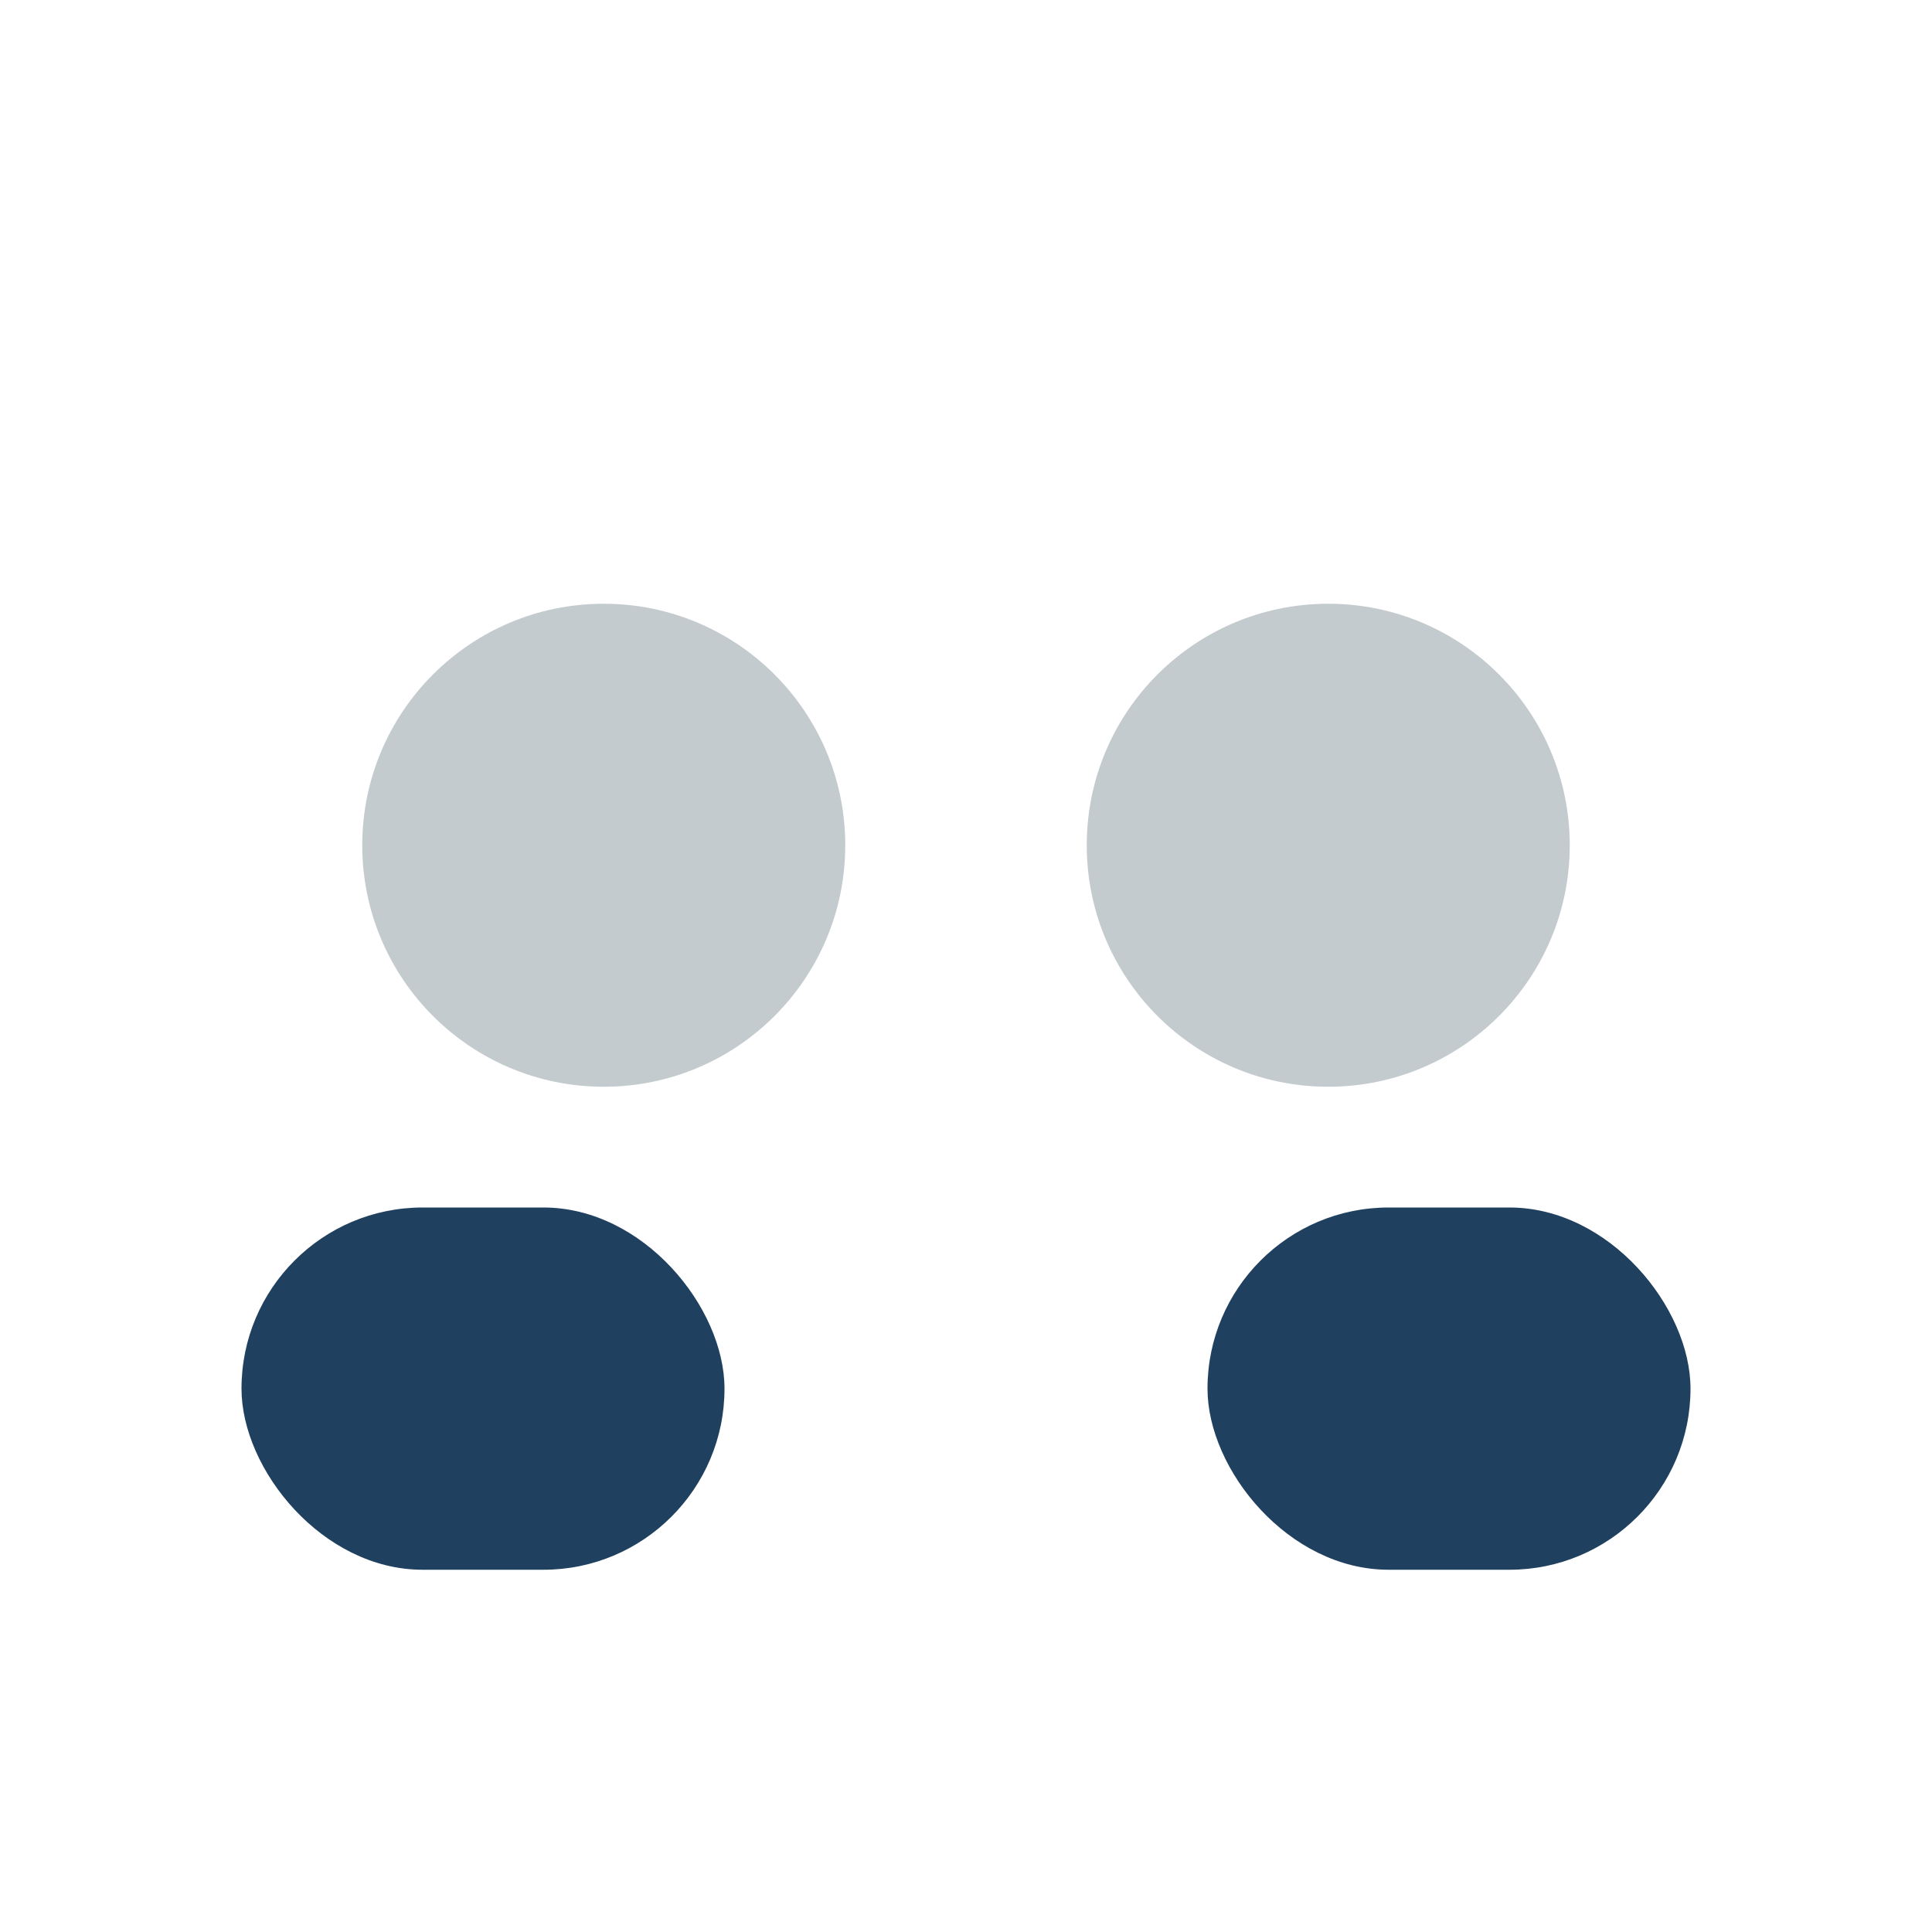
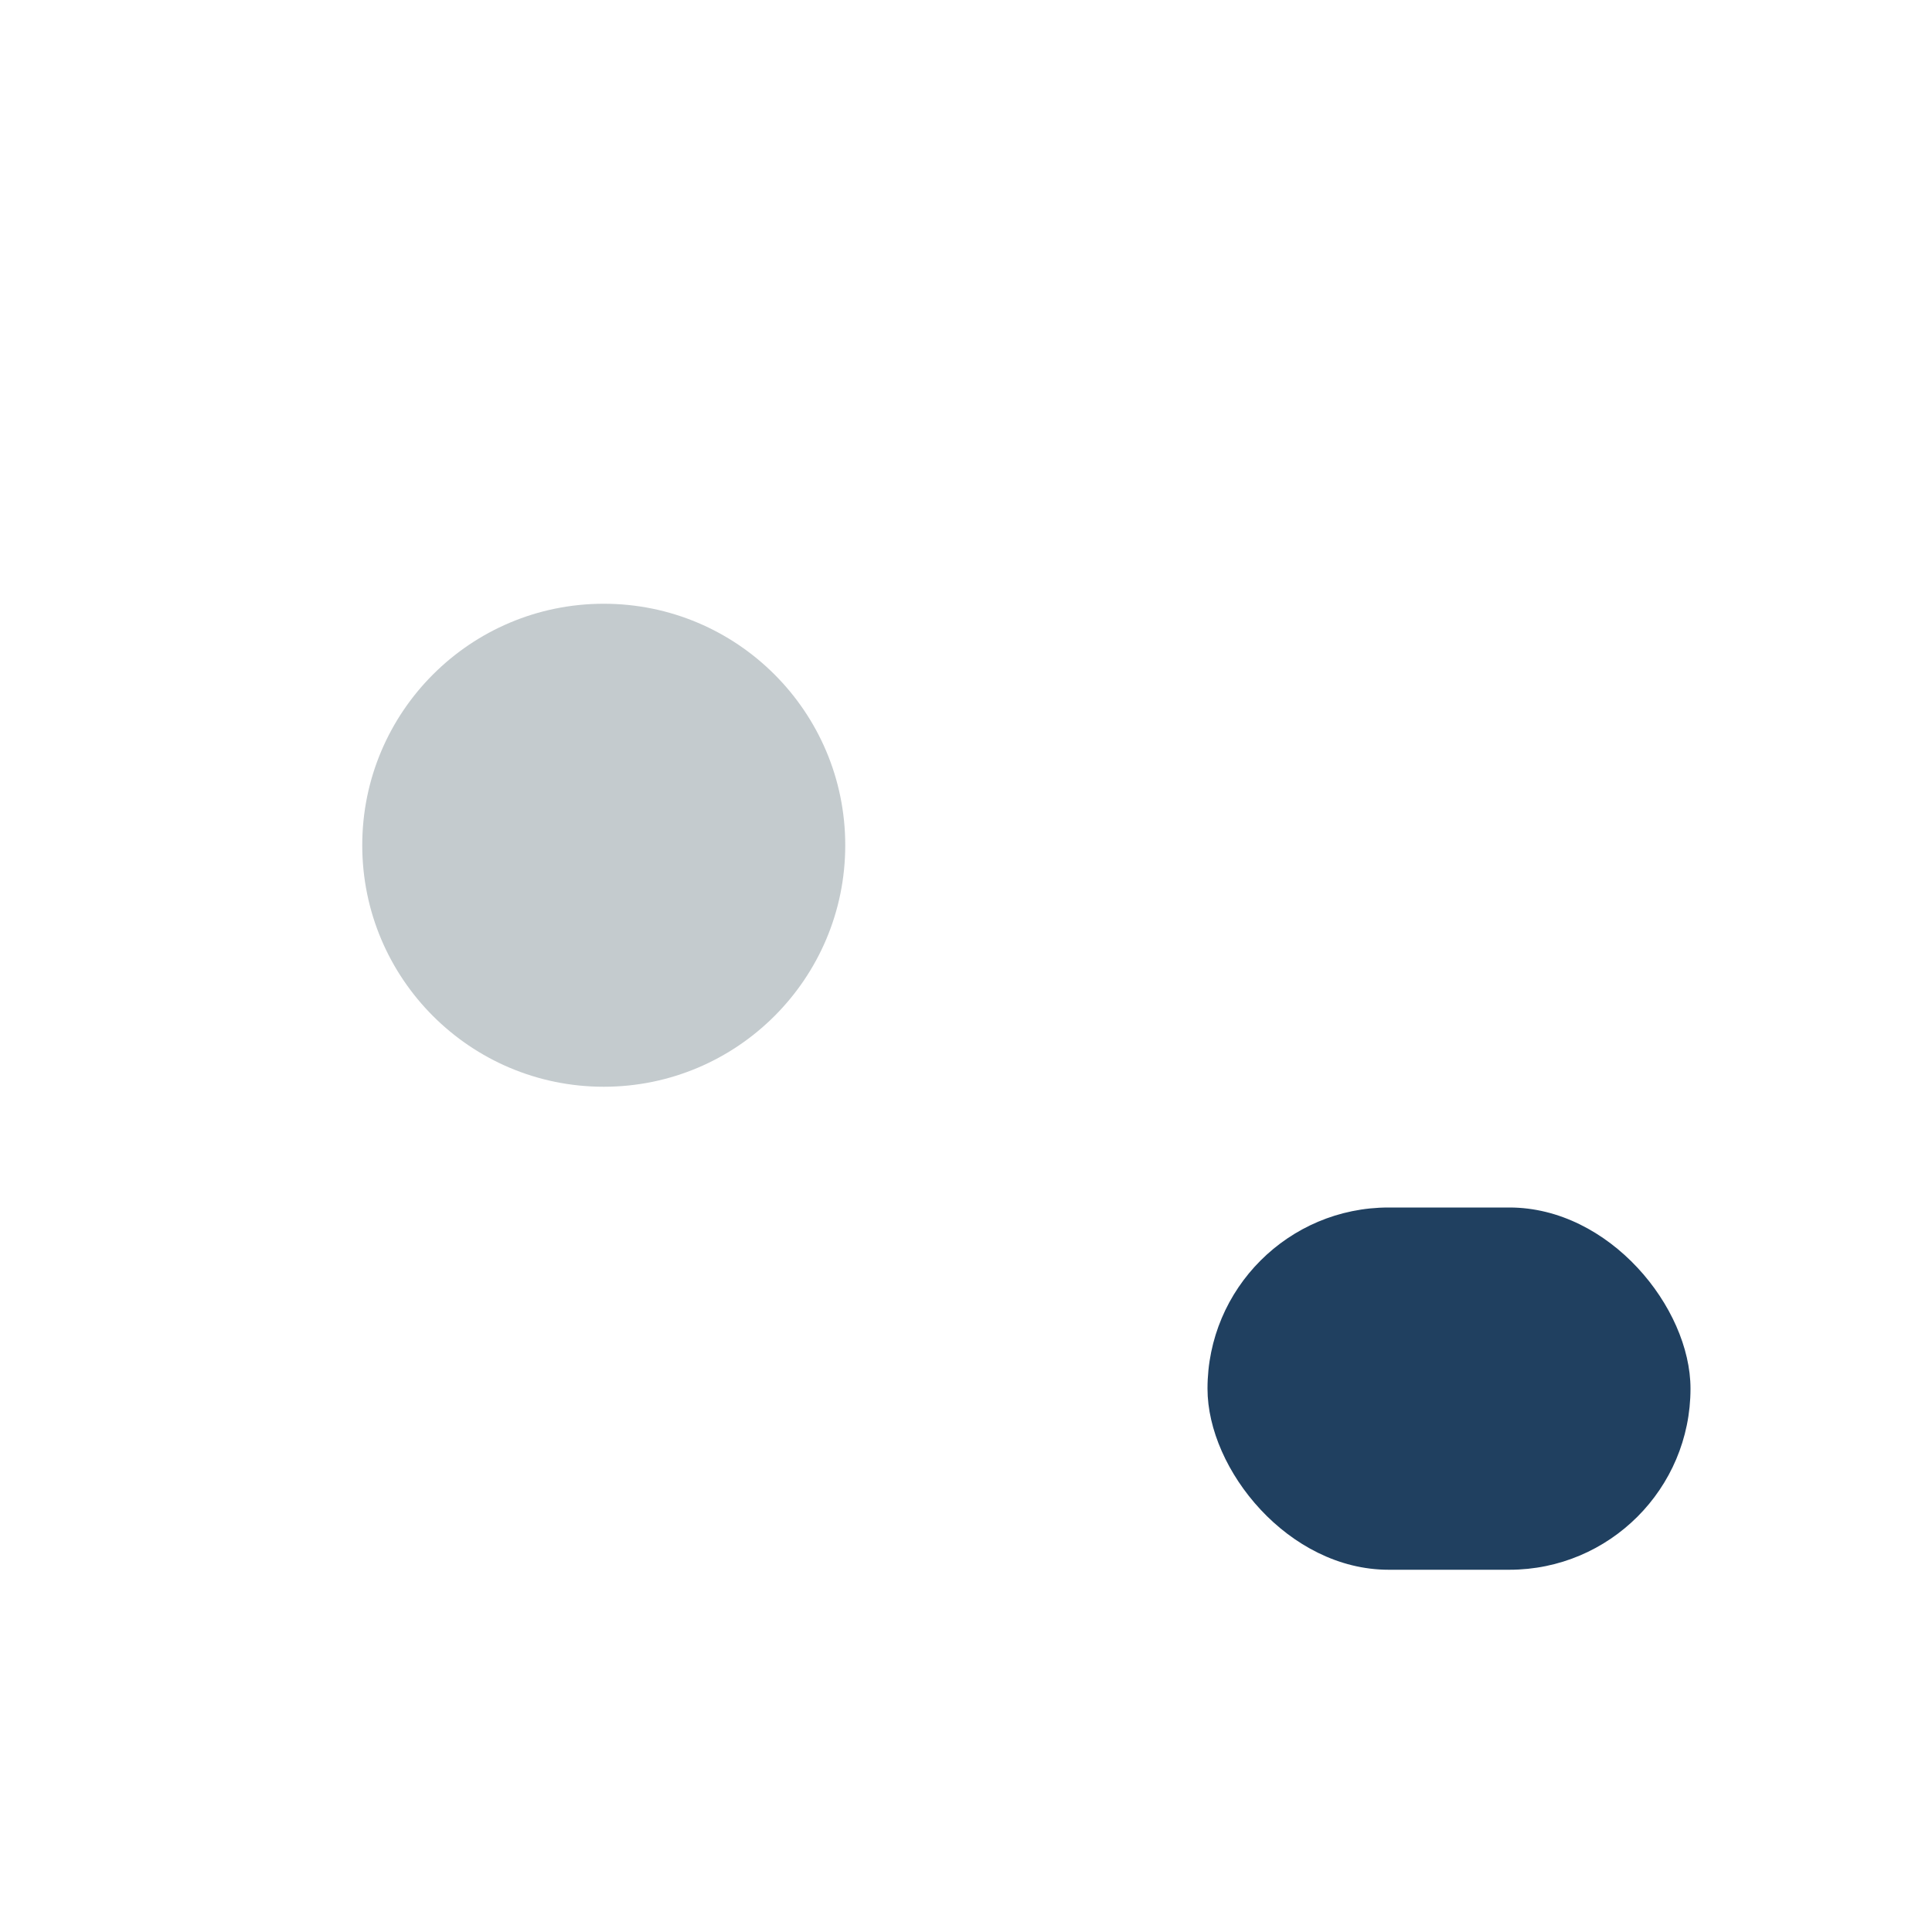
<svg xmlns="http://www.w3.org/2000/svg" width="32" height="32" viewBox="0 0 32 32">
  <circle cx="10" cy="14" r="4" fill="#C4CBCE" />
-   <circle cx="22" cy="14" r="4" fill="#C4CBCE" />
-   <rect x="4" y="20" width="8" height="6" rx="3" fill="#204060" />
  <rect x="20" y="20" width="8" height="6" rx="3" fill="#204060" />
</svg>